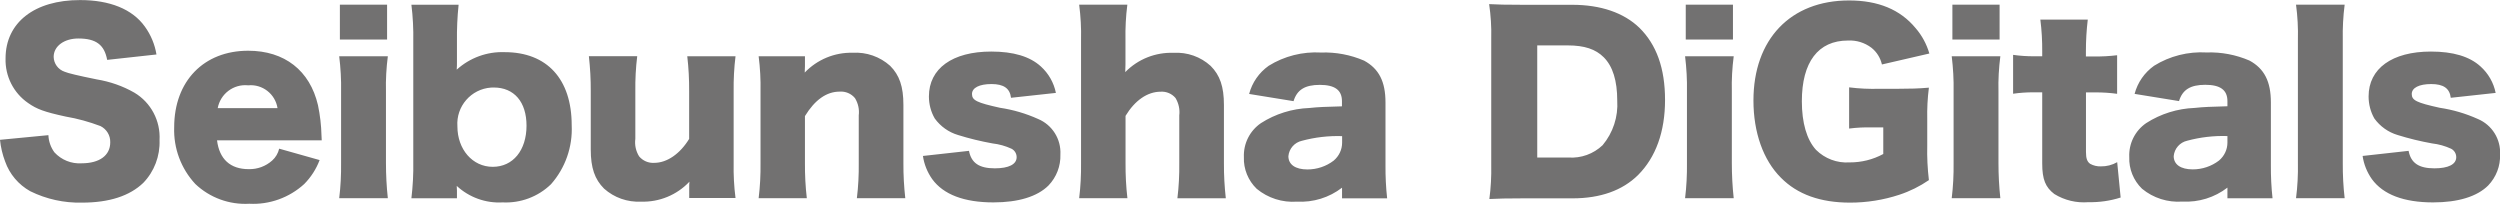
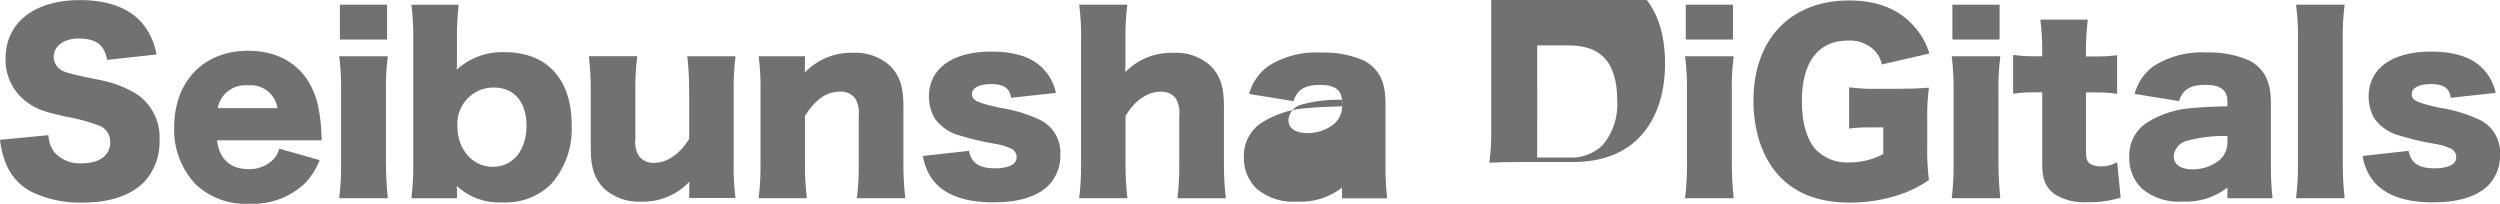
<svg xmlns="http://www.w3.org/2000/svg" id="_レイヤー_1" data-name="レイヤー 1" viewBox="0 0 333.13 27.17">
-   <path d="m0,18.63c.1.99.33,1.96.68,2.88.59,1.69,1.79,3.1,3.35,3.97,2.15,1.06,4.52,1.58,6.91,1.52,3.63,0,6.35-.9,8.15-2.63,1.47-1.52,2.25-3.58,2.17-5.7.14-2.57-1.14-5-3.35-6.32-1.55-.89-3.26-1.48-5.02-1.77q-3.66-.74-4.28-1.02c-.86-.29-1.44-1.08-1.46-1.98,0-1.43,1.4-2.45,3.29-2.45,2.36,0,3.47.84,3.84,2.85l6.57-.72c-.22-1.34-.75-2.62-1.55-3.72-1.67-2.33-4.68-3.53-8.62-3.53C4.59,0,.74,3.01.74,7.78c-.07,2.37,1.06,4.61,3.01,5.95,1.15.81,2.14,1.18,4.99,1.8,1.59.27,3.14.7,4.65,1.27.82.41,1.33,1.25,1.3,2.17,0,1.74-1.43,2.79-3.81,2.79-1.37.09-2.7-.45-3.63-1.46-.49-.67-.77-1.47-.8-2.29l-6.45.62Zm42.87.06c-.02-.21-.03-.41-.03-.62-.03-1.36-.19-2.72-.47-4.06-1.08-4.62-4.46-7.25-9.3-7.25-5.92,0-9.86,4.06-9.86,10.2-.1,2.8.92,5.52,2.82,7.56,1.93,1.83,4.53,2.78,7.19,2.63,2.69.14,5.33-.81,7.32-2.63.9-.91,1.6-2,2.05-3.19l-5.39-1.52c-.14.61-.46,1.16-.93,1.58-.86.77-1.98,1.18-3.13,1.15-2.45,0-3.91-1.33-4.22-3.84h13.95Zm-13.86-4.28c.36-1.92,2.12-3.24,4.06-3.04,1.9-.18,3.61,1.15,3.91,3.04h-7.97ZM45.29.62v4.65h6.29V.62h-6.29Zm-.09,6.88c.19,1.55.28,3.12.25,4.68v9.55c.02,1.56-.06,3.13-.25,4.68h6.48c-.17-1.55-.25-3.12-.25-4.68v-9.55c-.04-1.56.05-3.13.25-4.68h-6.48Zm15.69,18.91v-.99c0-.16-.03-.56-.03-.65,1.65,1.53,3.86,2.33,6.11,2.2,2.39.12,4.73-.75,6.45-2.42,1.91-2.16,2.9-4.99,2.76-7.87,0-6.14-3.29-9.73-8.93-9.73-2.35-.09-4.64.75-6.39,2.33.03-.43.03-.71.03-1.18v-2.6c-.02-1.63.05-3.25.22-4.87h-6.29c.2,1.61.28,3.24.25,4.87v16.05c.03,1.63-.06,3.25-.25,4.87h6.08Zm9.27-9.67c0,3.29-1.8,5.49-4.5,5.49s-4.71-2.33-4.71-5.39c-.19-2.66,1.81-4.98,4.48-5.17.12,0,.24-.01.36-.01,2.73,0,4.37,1.93,4.37,5.09Zm21.42-9.24c.18,1.54.26,3.1.25,4.65v6.36c-1.21,1.98-2.94,3.19-4.65,3.19-.77.05-1.52-.27-2.02-.87-.43-.69-.61-1.52-.5-2.33v-6.36c-.02-1.55.06-3.11.25-4.65h-6.44c.17,1.54.26,3.1.25,4.65v7.78c0,2.45.53,3.97,1.77,5.21,1.35,1.21,3.12,1.83,4.93,1.74,2.43.08,4.78-.89,6.45-2.66-.02.28-.04.56-.03.84v1.33h6.17c-.2-1.54-.28-3.1-.25-4.65v-9.58c-.02-1.55.06-3.11.25-4.65h-6.42Zm15.93,18.91c-.18-1.55-.26-3.12-.25-4.68v-6.26c1.33-2.17,2.88-3.26,4.62-3.26.78-.06,1.55.26,2.05.87.42.69.6,1.49.5,2.29v6.36c.02,1.56-.06,3.13-.25,4.68h6.45c-.17-1.54-.26-3.1-.25-4.65v-7.78c0-2.45-.53-3.97-1.77-5.21-1.36-1.22-3.16-1.85-4.99-1.74-2.4-.06-4.72.9-6.39,2.64,0-.22.03-.68.03-.87v-1.3h-6.17c.2,1.55.28,3.12.25,4.68v9.55c.02,1.56-.06,3.13-.25,4.68h6.42Zm15.47-5.64c.16,1.12.59,2.18,1.24,3.1,1.49,2.05,4.25,3.1,8.15,3.1,3.32,0,5.86-.77,7.35-2.26,1.06-1.11,1.63-2.59,1.58-4.12.11-2.05-1.08-3.95-2.98-4.74-1.62-.73-3.33-1.23-5.08-1.49-3.07-.68-3.72-.99-3.72-1.83s.99-1.33,2.6-1.33,2.45.56,2.6,1.83l5.98-.65c-.27-1.36-.98-2.6-2.01-3.53-1.46-1.33-3.66-1.98-6.6-1.98-5.18,0-8.31,2.26-8.31,5.98,0,1.03.26,2.05.78,2.94.76,1.05,1.85,1.83,3.1,2.2,1.5.47,3.04.84,4.59,1.12.88.1,1.74.34,2.54.71.42.22.68.65.68,1.12,0,.96-1.05,1.49-2.91,1.49-2.08,0-3.13-.71-3.44-2.33l-6.13.68Zm27.25,5.64c-.18-1.55-.26-3.12-.25-4.68v-6.29c1.24-2.05,2.91-3.22,4.68-3.22.76-.05,1.49.26,1.98.84.42.7.6,1.52.5,2.32v6.36c.02,1.56-.06,3.13-.25,4.68h6.45c-.17-1.54-.26-3.1-.25-4.65v-7.78c0-2.45-.53-3.97-1.77-5.21-1.34-1.22-3.12-1.85-4.93-1.74-2.42-.09-4.76.84-6.45,2.57,0-.28.03-.77.03-1.02v-3.29c-.03-1.56.05-3.13.25-4.68h-6.42c.2,1.55.29,3.12.25,4.68v16.43c.02,1.56-.06,3.13-.25,4.68h6.41Zm28.61-12.24c-2.23.06-3.16.09-4.37.22-2.29.09-4.52.78-6.45,2.02-1.49,1.02-2.34,2.73-2.27,4.53-.06,1.58.57,3.12,1.71,4.22,1.5,1.24,3.42,1.85,5.36,1.71,2.16.12,4.3-.54,6.01-1.86v1.42h6.01c-.16-1.46-.23-2.93-.22-4.4v-8.37c0-2.79-.87-4.5-2.85-5.58-1.81-.78-3.77-1.15-5.74-1.08-2.45-.14-4.89.47-6.98,1.77-1.28.91-2.2,2.23-2.6,3.75l5.92.96c.46-1.52,1.52-2.17,3.5-2.17s2.95.68,2.95,2.17v.71Zm0,4.84c0,.92-.41,1.79-1.12,2.39-1,.77-2.24,1.18-3.5,1.18-1.61,0-2.54-.65-2.54-1.77.09-1,.82-1.83,1.8-2.05,1.75-.47,3.55-.68,5.36-.62v.87Zm19.87,2.98c.03,1.51-.05,3.03-.25,4.53,1.3-.06,2.17-.09,4.56-.09h6.54c3.69,0,6.63-1.05,8.71-3.1,2.36-2.36,3.6-5.77,3.6-10.01s-1.15-7.38-3.41-9.61c-2.08-2.01-5.15-3.07-8.96-3.07h-6.48c-2.57,0-3.35-.03-4.59-.09.22,1.51.32,3.03.28,4.56v16.89Zm6.13-.99V6.05h4.06c2.23,0,3.72.5,4.8,1.58,1.21,1.21,1.8,3.13,1.8,5.77.14,2.16-.56,4.29-1.95,5.95-1.22,1.16-2.87,1.76-4.56,1.64h-4.16ZM224.63.62v4.65h6.29V.62h-6.29Zm-.09,6.88c.19,1.55.28,3.12.25,4.68v9.55c.02,1.56-.06,3.13-.25,4.68h6.48c-.17-1.55-.25-3.12-.25-4.68v-9.55c-.04-1.56.05-3.13.25-4.68h-6.48Zm26.41,9.49v3.53c-1.38.75-2.93,1.13-4.5,1.12-1.66.11-3.28-.5-4.46-1.67-1.24-1.36-1.89-3.6-1.89-6.48,0-5.21,2.17-8.09,6.14-8.09,1.12-.06,2.23.28,3.13.96.71.56,1.2,1.35,1.4,2.23l6.32-1.46c-.36-1.24-.98-2.4-1.83-3.38-2.05-2.48-4.99-3.69-8.87-3.69-7.81,0-12.74,5.18-12.74,13.33,0,4.25,1.3,7.94,3.66,10.29,2.2,2.23,5.27,3.32,9.21,3.32,2.23,0,4.45-.35,6.57-1.05,1.4-.46,2.73-1.12,3.94-1.95-.18-1.53-.26-3.08-.22-4.62v-3.48c-.03-1.41.04-2.82.22-4.22-1.36.12-2.51.15-4.09.15h-2.48c-1.36.04-2.71-.02-4.06-.19v5.49c1.02-.13,2.04-.18,3.07-.15h1.48Zm9.21-16.37v4.65h6.29V.62h-6.29Zm-.09,6.88c.19,1.55.28,3.12.25,4.68v9.55c.02,1.56-.06,3.13-.25,4.68h6.48c-.17-1.55-.25-3.12-.25-4.68v-9.55c-.04-1.56.05-3.13.25-4.68h-6.48Zm12.06,0h-1.12c-.92,0-1.85-.06-2.76-.19v5.18c.89-.13,1.8-.19,2.7-.19h1.18v9.49c0,2.11.43,3.16,1.61,4.06,1.36.84,2.96,1.22,4.56,1.09,1.45.03,2.9-.18,4.28-.62l-.46-4.71c-.66.38-1.41.57-2.17.56-.5.02-.99-.1-1.43-.34-.4-.28-.56-.71-.56-1.58v-7.94h1.3c.95,0,1.91.06,2.85.19v-5.14c-1.01.12-2.02.18-3.04.16h-1.12v-.66c0-1.42.08-2.84.25-4.25h-6.32c.18,1.41.26,2.83.25,4.25v.65Zm24.68,6.66c-2.23.06-3.16.09-4.37.22-2.29.09-4.52.78-6.45,2.02-1.49,1.02-2.34,2.73-2.26,4.53-.06,1.58.56,3.12,1.7,4.22,1.5,1.24,3.42,1.85,5.37,1.71,2.16.12,4.3-.54,6.01-1.86v1.42h6.01c-.16-1.46-.23-2.93-.22-4.4v-8.37c0-2.79-.87-4.5-2.85-5.58-1.81-.78-3.77-1.15-5.73-1.08-2.45-.14-4.89.47-6.98,1.77-1.28.91-2.2,2.23-2.6,3.75l5.92.96c.46-1.52,1.52-2.17,3.5-2.17s2.95.68,2.95,2.17v.71Zm0,4.84c0,.92-.41,1.79-1.12,2.39-1,.77-2.24,1.18-3.5,1.18-1.61,0-2.54-.65-2.54-1.77.09-1,.82-1.83,1.8-2.05,1.75-.47,3.55-.68,5.36-.62v.87Zm9.14-18.38c.21,1.55.29,3.12.25,4.68v16.43c.03,1.56-.05,3.13-.25,4.68h6.48c-.18-1.55-.26-3.12-.25-4.68V5.3c-.03-1.56.05-3.13.25-4.68h-6.48Zm8.87,20.15c.16,1.12.59,2.18,1.24,3.1,1.49,2.05,4.25,3.1,8.15,3.1,3.32,0,5.86-.77,7.35-2.26,1.06-1.11,1.63-2.59,1.58-4.12.11-2.05-1.08-3.95-2.97-4.74-1.62-.73-3.33-1.23-5.08-1.49-3.07-.68-3.72-.99-3.72-1.83s.99-1.33,2.6-1.33,2.45.56,2.6,1.83l5.98-.65c-.27-1.36-.98-2.6-2.02-3.53-1.46-1.33-3.66-1.98-6.6-1.98-5.18,0-8.31,2.26-8.31,5.98,0,1.03.26,2.05.77,2.94.76,1.05,1.85,1.83,3.1,2.2,1.5.47,3.04.84,4.59,1.12.88.1,1.74.34,2.54.71.42.22.68.65.68,1.12,0,.96-1.05,1.49-2.91,1.49-2.08,0-3.13-.71-3.44-2.33l-6.13.68Z" style="fill: #727171;" />
+   <path d="m0,18.63c.1.99.33,1.96.68,2.88.59,1.69,1.79,3.1,3.35,3.97,2.15,1.06,4.52,1.58,6.91,1.52,3.63,0,6.35-.9,8.15-2.63,1.47-1.52,2.25-3.58,2.17-5.7.14-2.57-1.14-5-3.35-6.32-1.55-.89-3.26-1.48-5.02-1.77q-3.66-.74-4.28-1.02c-.86-.29-1.44-1.08-1.46-1.98,0-1.43,1.4-2.45,3.29-2.45,2.36,0,3.47.84,3.84,2.85l6.57-.72c-.22-1.34-.75-2.62-1.55-3.72-1.67-2.33-4.68-3.53-8.62-3.53C4.59,0,.74,3.01.74,7.78c-.07,2.37,1.06,4.61,3.01,5.95,1.15.81,2.14,1.18,4.99,1.8,1.59.27,3.14.7,4.65,1.27.82.41,1.33,1.25,1.3,2.17,0,1.74-1.43,2.79-3.81,2.79-1.37.09-2.7-.45-3.63-1.46-.49-.67-.77-1.47-.8-2.29l-6.45.62Zm42.87.06c-.02-.21-.03-.41-.03-.62-.03-1.36-.19-2.72-.47-4.06-1.08-4.62-4.46-7.25-9.3-7.25-5.92,0-9.86,4.06-9.86,10.2-.1,2.8.92,5.52,2.82,7.56,1.93,1.83,4.53,2.78,7.19,2.63,2.69.14,5.33-.81,7.32-2.63.9-.91,1.6-2,2.05-3.19l-5.39-1.52c-.14.61-.46,1.16-.93,1.58-.86.77-1.98,1.18-3.13,1.15-2.45,0-3.91-1.33-4.22-3.84h13.95Zm-13.86-4.28c.36-1.92,2.12-3.24,4.06-3.04,1.9-.18,3.61,1.15,3.91,3.04h-7.97ZM45.29.62v4.65h6.29V.62h-6.29Zm-.09,6.88c.19,1.55.28,3.12.25,4.68v9.55c.02,1.56-.06,3.13-.25,4.68h6.48c-.17-1.55-.25-3.12-.25-4.68v-9.55c-.04-1.56.05-3.13.25-4.68h-6.48Zm15.69,18.91v-.99c0-.16-.03-.56-.03-.65,1.65,1.53,3.86,2.33,6.11,2.2,2.39.12,4.73-.75,6.45-2.42,1.91-2.16,2.9-4.99,2.76-7.87,0-6.14-3.29-9.73-8.93-9.73-2.35-.09-4.64.75-6.39,2.33.03-.43.03-.71.03-1.18v-2.6c-.02-1.63.05-3.25.22-4.87h-6.29c.2,1.61.28,3.24.25,4.87v16.05c.03,1.63-.06,3.25-.25,4.87h6.08Zm9.27-9.67c0,3.29-1.8,5.49-4.5,5.49s-4.71-2.33-4.71-5.39c-.19-2.66,1.81-4.98,4.48-5.17.12,0,.24-.01.36-.01,2.73,0,4.37,1.93,4.37,5.09Zm21.42-9.24c.18,1.54.26,3.1.25,4.65v6.36c-1.21,1.98-2.94,3.19-4.65,3.19-.77.05-1.52-.27-2.02-.87-.43-.69-.61-1.52-.5-2.33v-6.36c-.02-1.55.06-3.11.25-4.65h-6.44c.17,1.54.26,3.1.25,4.65v7.78c0,2.45.53,3.97,1.77,5.21,1.35,1.21,3.12,1.83,4.93,1.74,2.43.08,4.78-.89,6.45-2.66-.02.28-.04.56-.03.84v1.33h6.17c-.2-1.54-.28-3.1-.25-4.65v-9.58c-.02-1.55.06-3.11.25-4.65h-6.42Zm15.93,18.91c-.18-1.55-.26-3.12-.25-4.68v-6.26c1.33-2.17,2.88-3.26,4.62-3.26.78-.06,1.55.26,2.05.87.42.69.6,1.49.5,2.29v6.36c.02,1.56-.06,3.13-.25,4.68h6.45c-.17-1.54-.26-3.1-.25-4.65v-7.78c0-2.45-.53-3.97-1.77-5.21-1.36-1.22-3.16-1.85-4.99-1.74-2.4-.06-4.72.9-6.39,2.64,0-.22.03-.68.03-.87v-1.3h-6.17c.2,1.55.28,3.12.25,4.68v9.55c.02,1.56-.06,3.13-.25,4.68h6.42Zm15.47-5.64c.16,1.12.59,2.18,1.24,3.1,1.49,2.05,4.25,3.1,8.15,3.1,3.32,0,5.86-.77,7.35-2.26,1.06-1.11,1.63-2.59,1.58-4.12.11-2.05-1.08-3.95-2.98-4.74-1.62-.73-3.33-1.23-5.08-1.49-3.07-.68-3.72-.99-3.72-1.83s.99-1.33,2.6-1.33,2.45.56,2.6,1.83l5.98-.65c-.27-1.36-.98-2.6-2.01-3.53-1.46-1.33-3.66-1.98-6.6-1.98-5.18,0-8.31,2.26-8.31,5.98,0,1.03.26,2.05.78,2.94.76,1.05,1.85,1.83,3.1,2.2,1.5.47,3.04.84,4.59,1.12.88.1,1.74.34,2.54.71.42.22.68.65.68,1.12,0,.96-1.05,1.49-2.91,1.49-2.08,0-3.13-.71-3.44-2.33l-6.13.68Zm27.25,5.64c-.18-1.55-.26-3.12-.25-4.68v-6.29c1.24-2.05,2.91-3.22,4.68-3.22.76-.05,1.49.26,1.98.84.42.7.6,1.52.5,2.32v6.36c.02,1.56-.06,3.13-.25,4.68h6.45c-.17-1.54-.26-3.1-.25-4.65v-7.78c0-2.45-.53-3.97-1.77-5.21-1.34-1.22-3.12-1.85-4.93-1.74-2.42-.09-4.76.84-6.45,2.57,0-.28.03-.77.03-1.02v-3.29c-.03-1.56.05-3.13.25-4.68h-6.42c.2,1.55.29,3.12.25,4.68v16.43c.02,1.56-.06,3.13-.25,4.68h6.41Zm28.61-12.24c-2.23.06-3.16.09-4.37.22-2.29.09-4.52.78-6.45,2.02-1.49,1.02-2.34,2.73-2.27,4.53-.06,1.58.57,3.12,1.71,4.22,1.5,1.24,3.42,1.85,5.36,1.71,2.16.12,4.3-.54,6.01-1.86v1.42h6.01c-.16-1.46-.23-2.93-.22-4.4v-8.37c0-2.79-.87-4.5-2.85-5.58-1.81-.78-3.77-1.15-5.74-1.08-2.45-.14-4.89.47-6.98,1.77-1.28.91-2.2,2.23-2.6,3.75l5.92.96c.46-1.52,1.52-2.17,3.5-2.17s2.95.68,2.95,2.17v.71Zc0,.92-.41,1.79-1.12,2.39-1,.77-2.24,1.18-3.5,1.18-1.61,0-2.54-.65-2.54-1.77.09-1,.82-1.83,1.8-2.05,1.75-.47,3.55-.68,5.36-.62v.87Zm19.87,2.98c.03,1.51-.05,3.03-.25,4.53,1.3-.06,2.17-.09,4.56-.09h6.54c3.69,0,6.63-1.05,8.71-3.1,2.36-2.36,3.6-5.77,3.6-10.01s-1.15-7.38-3.41-9.61c-2.08-2.01-5.15-3.07-8.96-3.07h-6.48c-2.57,0-3.35-.03-4.59-.09.22,1.51.32,3.03.28,4.56v16.89Zm6.13-.99V6.05h4.06c2.23,0,3.72.5,4.8,1.58,1.21,1.21,1.8,3.13,1.8,5.77.14,2.16-.56,4.29-1.95,5.95-1.22,1.16-2.87,1.76-4.56,1.64h-4.16ZM224.63.62v4.65h6.29V.62h-6.29Zm-.09,6.88c.19,1.55.28,3.12.25,4.68v9.55c.02,1.56-.06,3.13-.25,4.68h6.48c-.17-1.55-.25-3.12-.25-4.68v-9.55c-.04-1.56.05-3.13.25-4.68h-6.48Zm26.41,9.49v3.53c-1.38.75-2.93,1.13-4.5,1.12-1.66.11-3.28-.5-4.46-1.67-1.24-1.36-1.89-3.6-1.89-6.48,0-5.21,2.17-8.09,6.14-8.09,1.12-.06,2.23.28,3.13.96.71.56,1.2,1.35,1.4,2.23l6.32-1.46c-.36-1.24-.98-2.4-1.83-3.38-2.05-2.48-4.99-3.69-8.87-3.69-7.81,0-12.74,5.18-12.74,13.33,0,4.25,1.3,7.94,3.66,10.29,2.2,2.23,5.27,3.32,9.21,3.32,2.23,0,4.45-.35,6.57-1.05,1.4-.46,2.73-1.12,3.94-1.95-.18-1.53-.26-3.08-.22-4.62v-3.48c-.03-1.41.04-2.82.22-4.22-1.36.12-2.51.15-4.09.15h-2.48c-1.36.04-2.71-.02-4.06-.19v5.49c1.02-.13,2.04-.18,3.07-.15h1.48Zm9.21-16.37v4.65h6.29V.62h-6.29Zm-.09,6.88c.19,1.55.28,3.12.25,4.68v9.55c.02,1.56-.06,3.13-.25,4.68h6.48c-.17-1.55-.25-3.12-.25-4.68v-9.55c-.04-1.56.05-3.13.25-4.68h-6.48Zm12.06,0h-1.12c-.92,0-1.85-.06-2.76-.19v5.18c.89-.13,1.8-.19,2.7-.19h1.18v9.49c0,2.11.43,3.16,1.61,4.06,1.36.84,2.96,1.22,4.56,1.09,1.45.03,2.9-.18,4.28-.62l-.46-4.71c-.66.38-1.41.57-2.17.56-.5.02-.99-.1-1.43-.34-.4-.28-.56-.71-.56-1.58v-7.94h1.3c.95,0,1.91.06,2.85.19v-5.14c-1.01.12-2.02.18-3.04.16h-1.12v-.66c0-1.42.08-2.84.25-4.25h-6.32c.18,1.41.26,2.83.25,4.25v.65Zm24.68,6.66c-2.23.06-3.16.09-4.37.22-2.29.09-4.52.78-6.45,2.02-1.49,1.02-2.34,2.73-2.26,4.53-.06,1.58.56,3.12,1.7,4.22,1.5,1.24,3.42,1.85,5.37,1.71,2.16.12,4.3-.54,6.01-1.86v1.42h6.01c-.16-1.46-.23-2.93-.22-4.4v-8.37c0-2.79-.87-4.5-2.85-5.58-1.81-.78-3.77-1.15-5.73-1.08-2.45-.14-4.89.47-6.98,1.77-1.28.91-2.2,2.23-2.6,3.75l5.92.96c.46-1.52,1.52-2.17,3.5-2.17s2.95.68,2.95,2.17v.71Zm0,4.84c0,.92-.41,1.79-1.12,2.39-1,.77-2.24,1.18-3.5,1.18-1.61,0-2.54-.65-2.54-1.77.09-1,.82-1.83,1.8-2.05,1.75-.47,3.55-.68,5.36-.62v.87Zm9.14-18.38c.21,1.55.29,3.12.25,4.68v16.43c.03,1.56-.05,3.13-.25,4.68h6.48c-.18-1.55-.26-3.12-.25-4.68V5.3c-.03-1.56.05-3.13.25-4.68h-6.48Zm8.87,20.15c.16,1.12.59,2.18,1.24,3.1,1.49,2.05,4.25,3.1,8.15,3.1,3.32,0,5.86-.77,7.35-2.26,1.06-1.11,1.63-2.59,1.58-4.12.11-2.05-1.08-3.95-2.97-4.74-1.62-.73-3.33-1.23-5.08-1.49-3.07-.68-3.72-.99-3.72-1.83s.99-1.33,2.6-1.33,2.45.56,2.6,1.83l5.98-.65c-.27-1.36-.98-2.6-2.02-3.53-1.46-1.33-3.66-1.98-6.6-1.98-5.18,0-8.31,2.26-8.31,5.98,0,1.03.26,2.05.77,2.94.76,1.05,1.85,1.83,3.1,2.2,1.5.47,3.04.84,4.59,1.12.88.1,1.74.34,2.54.71.42.22.68.65.68,1.12,0,.96-1.05,1.49-2.91,1.49-2.08,0-3.13-.71-3.44-2.33l-6.13.68Z" style="fill: #727171;" />
</svg>